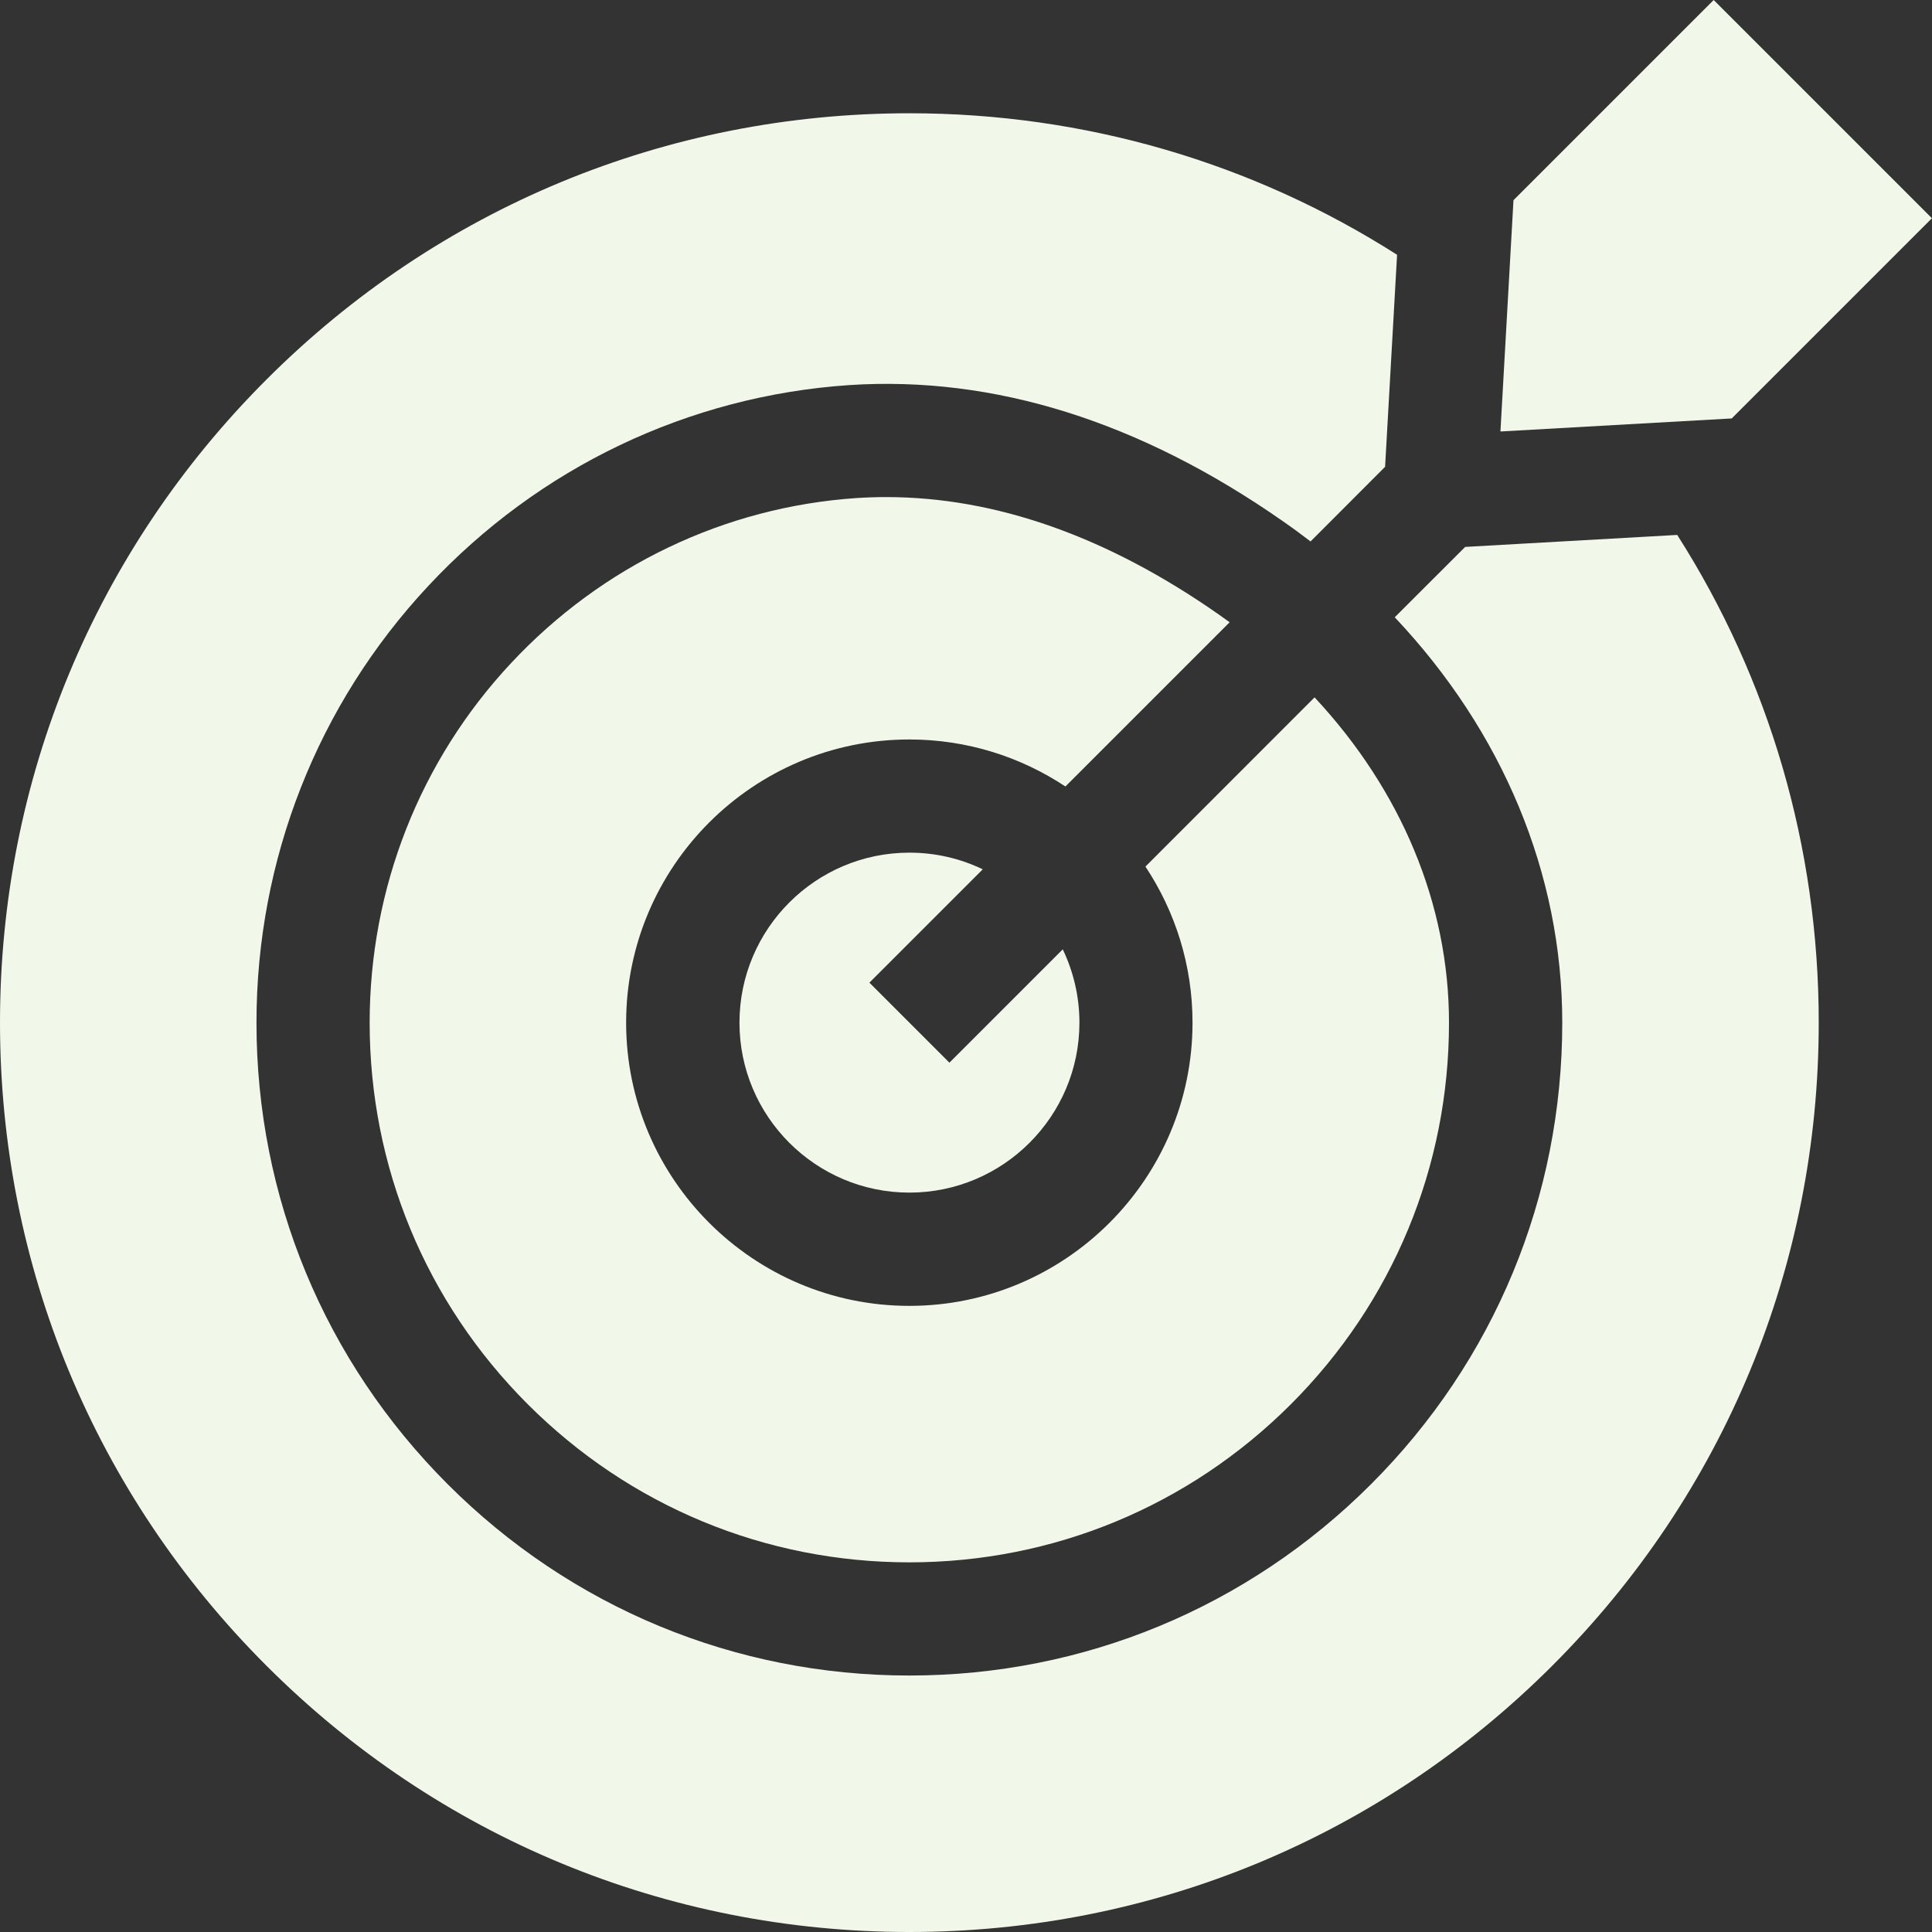
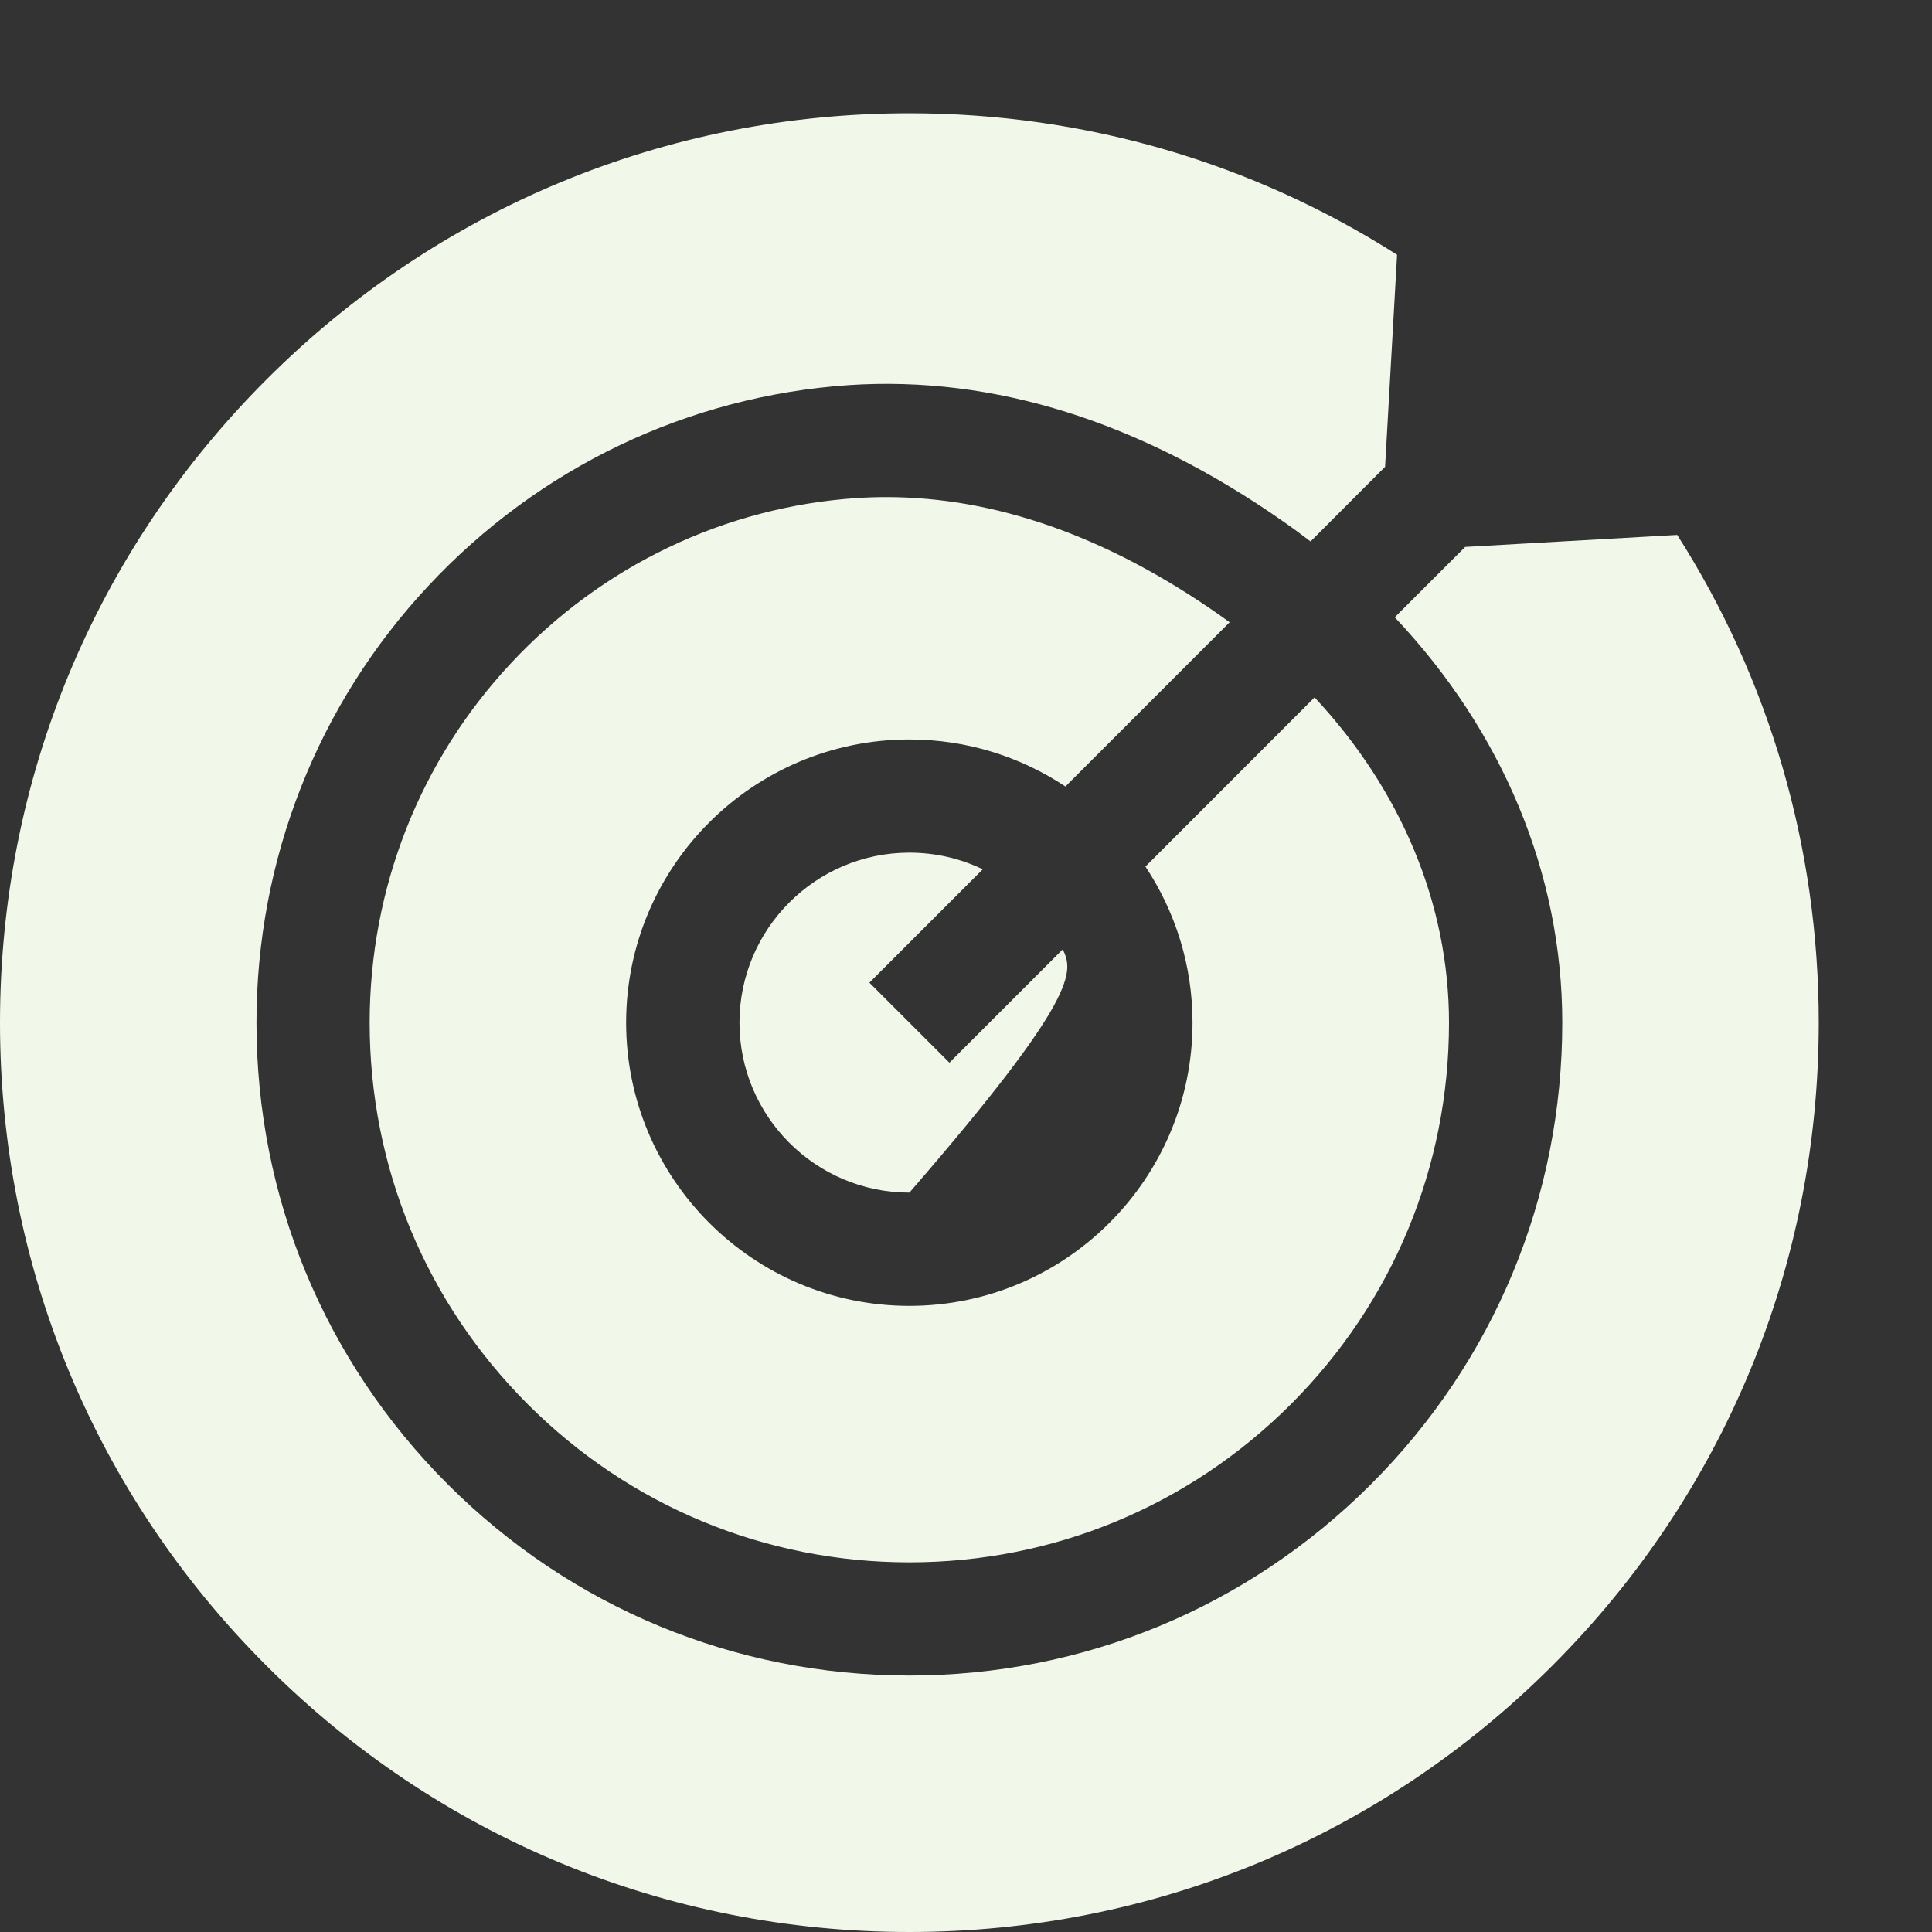
<svg xmlns="http://www.w3.org/2000/svg" width="24" height="24" viewBox="0 0 24 24" fill="none">
  <rect x="0" y="0" width="24" height="24" fill="#333333" stroke="none" />
  <g clip-path="url(#clip0_4804_10041)">
    <path d="M14.814 12.704C14.814 14.643 13.236 16.222 11.296 16.222C9.356 16.222 7.778 14.643 7.778 12.704C7.778 10.764 9.356 9.186 11.296 9.186C12.012 9.186 12.678 9.401 13.235 9.77L15.275 7.73C15.229 7.697 15.182 7.663 15.135 7.63C13.752 6.663 12.366 6.175 11.01 6.175C10.886 6.175 10.762 6.179 10.639 6.187C9.003 6.298 7.479 7.027 6.349 8.237C5.216 9.449 4.592 11.035 4.592 12.704C4.592 14.494 5.289 16.177 6.556 17.444C7.822 18.71 9.506 19.408 11.296 19.408C13.086 19.408 14.769 18.71 16.036 17.444C17.302 16.177 18 14.494 18 12.704C18 11.23 17.405 9.816 16.33 8.663L14.229 10.765C14.598 11.321 14.814 11.988 14.814 12.704Z" fill="#F1F8E9" />
-     <path d="M10.8 12.207L12.208 10.799C11.932 10.666 11.623 10.592 11.297 10.592C10.133 10.592 9.186 11.539 9.186 12.704C9.186 13.868 10.133 14.815 11.297 14.815C12.461 14.815 13.409 13.868 13.409 12.704C13.409 12.378 13.334 12.069 13.202 11.793L11.794 13.201L10.8 12.207Z" fill="#F1F8E9" />
+     <path d="M10.8 12.207L12.208 10.799C11.932 10.666 11.623 10.592 11.297 10.592C10.133 10.592 9.186 11.539 9.186 12.704C9.186 13.868 10.133 14.815 11.297 14.815C13.409 12.378 13.334 12.069 13.202 11.793L11.794 13.201L10.8 12.207Z" fill="#F1F8E9" />
    <path d="M18.201 6.794L17.326 7.668C18.664 9.085 19.407 10.851 19.407 12.704C19.407 14.87 18.563 16.906 17.031 18.438C15.498 19.97 13.462 20.814 11.296 20.814C9.131 20.814 7.094 19.97 5.562 18.438C4.03 16.906 3.186 14.87 3.186 12.704C3.186 10.678 3.945 8.75 5.322 7.277C6.696 5.805 8.551 4.92 10.545 4.784C12.347 4.665 14.162 5.234 15.941 6.478C16.057 6.558 16.169 6.641 16.28 6.726L17.206 5.799L17.355 3.165C15.561 2.021 13.476 1.407 11.296 1.407C8.279 1.407 5.442 2.582 3.309 4.716C1.175 6.85 0 9.686 0 12.704C0 15.721 1.175 18.558 3.309 20.691C5.442 22.825 8.279 24 11.296 24C14.314 24 17.15 22.825 19.284 20.691C21.418 18.558 22.593 15.721 22.593 12.704C22.593 10.524 21.979 8.439 20.835 6.645L18.201 6.794Z" fill="#F1F8E9" />
-     <path d="M18.639 5.36L21.512 5.198L23.999 2.711L21.288 0L18.801 2.487L18.639 5.36Z" fill="#F1F8E9" />
  </g>
  <defs>
    <clipPath id="clip0_4804_10041">
      <rect width="24" height="24" fill="white" />
    </clipPath>
  </defs>
</svg>